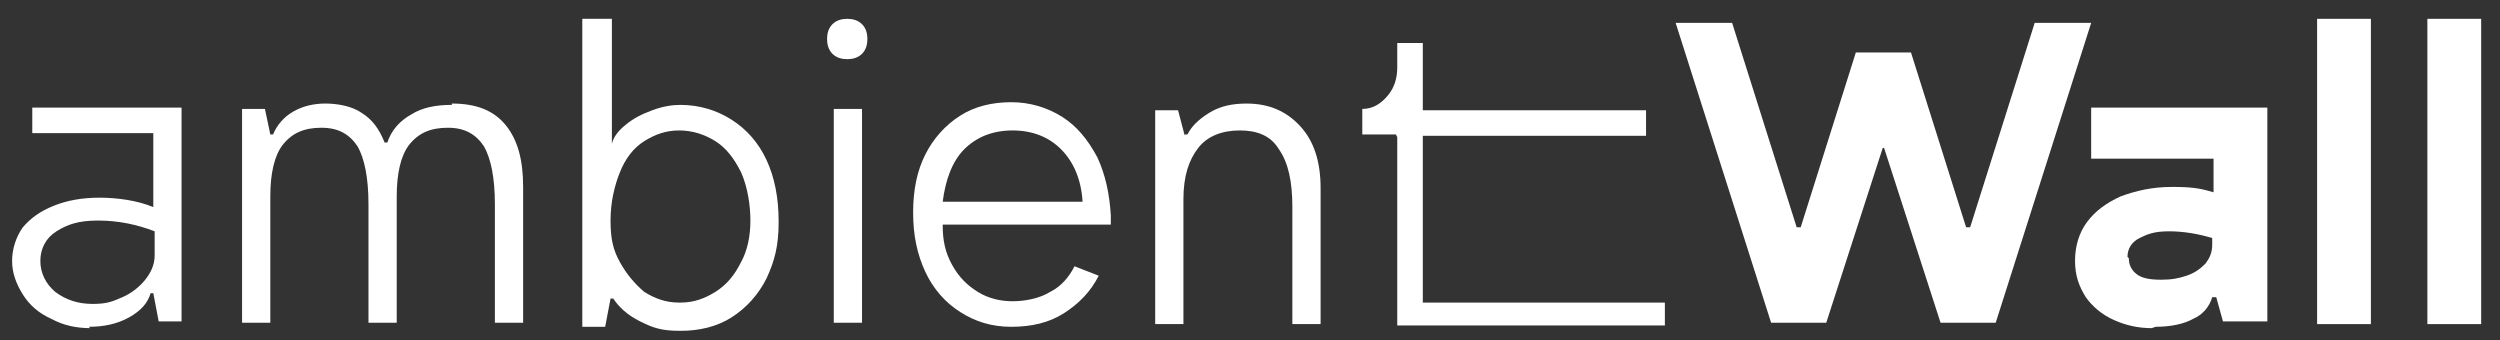
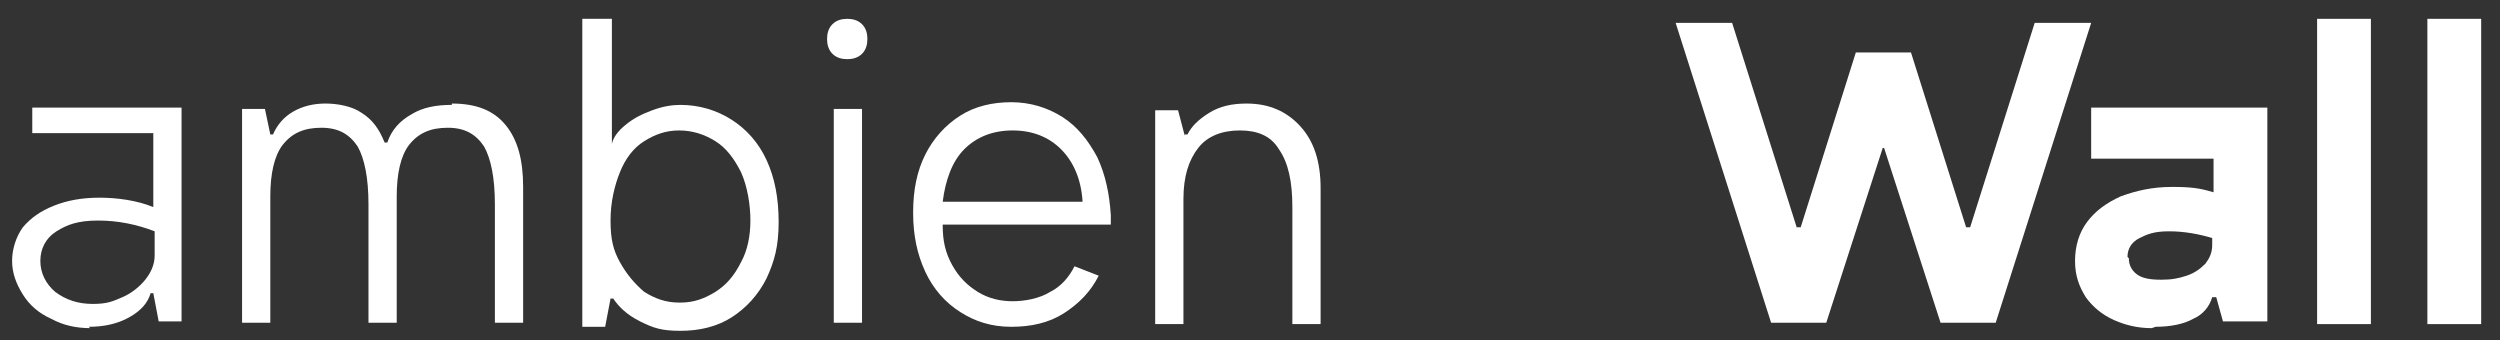
<svg xmlns="http://www.w3.org/2000/svg" id="Ebene_1" data-name="Ebene 1" version="1.1" viewBox="0 0 185.9 25.3">
  <rect x="0" y="0" width="185.9" height="25.3" fill="#333333" stroke="none" />
  <defs>
    <style>
      .cls-1 {
        fill: #fff;
        stroke-width: 0px;
      }
    </style>
  </defs>
  <path class="cls-1" d="M6.7,24.4c-1,0-2-.2-2.9-.7-.9-.4-1.6-1-2.1-1.8-.5-.8-.8-1.6-.8-2.5s.3-1.8.8-2.5c.6-.7,1.3-1.2,2.3-1.6,1-.4,2.1-.6,3.4-.6s2.8.2,4,.7v-5.5H2.4v-1.9h11.1v15.9h-1.7l-.4-2.1h-.2c-.2.7-.7,1.3-1.6,1.8-.9.5-1.9.7-3,.7ZM3,19.4c0,.9.4,1.7,1.1,2.3.8.6,1.7.9,2.8.9s1.5-.2,2.2-.5c.7-.3,1.3-.8,1.7-1.3.4-.5.7-1.1.7-1.8v-1.8c-1.3-.5-2.7-.8-4.2-.8s-2.3.3-3.1.8-1.2,1.3-1.2,2.2Z" />
  <path class="cls-1" d="M33.6,7.7c1.8,0,3.1.5,4,1.6.9,1.1,1.3,2.6,1.3,4.6v10.1h-2.1v-8.8c0-2-.3-3.4-.8-4.3-.6-.9-1.4-1.4-2.7-1.4s-2.2.4-2.9,1.3c-.6.8-.9,2.1-.9,3.8v9.4h-2.1v-8.8c0-2-.3-3.4-.8-4.3-.6-.9-1.4-1.4-2.7-1.4s-2.2.4-2.9,1.3c-.6.8-.9,2.1-.9,3.8v9.4h-2.1v-15.9h1.7l.4,1.9h.2c.3-.7.8-1.3,1.5-1.7.7-.4,1.5-.6,2.4-.6s2,.2,2.7.7c.8.5,1.3,1.2,1.7,2.2h.2c.3-.9.9-1.6,1.8-2.1.8-.5,1.8-.7,3-.7Z" />
  <path class="cls-1" d="M43.4,1.4h2.1v9.3c.1-.5.5-1,1-1.4.6-.5,1.2-.8,2-1.1.8-.3,1.5-.4,2.1-.4,1.4,0,2.7.4,3.8,1.1,1.1.7,2,1.7,2.6,3,.6,1.3.9,2.8.9,4.6s-.3,2.9-.9,4.2c-.6,1.2-1.5,2.2-2.6,2.9-1.1.7-2.4,1-3.8,1s-2-.2-3-.7c-1-.5-1.6-1.1-2-1.7h-.2l-.4,2.1h-1.7V1.4ZM50.6,22.5c1,0,1.8-.3,2.6-.8.8-.5,1.4-1.2,1.9-2.2.5-.9.7-2,.7-3.1s-.2-2.5-.7-3.6c-.5-1-1.1-1.8-1.9-2.3s-1.7-.8-2.7-.8-1.8.3-2.6.8c-.8.5-1.4,1.3-1.8,2.3-.4,1-.7,2.2-.7,3.6s.2,2.2.7,3.1c.5.9,1.1,1.6,1.8,2.2.8.5,1.6.8,2.6.8Z" />
  <path class="cls-1" d="M63,4.4c-.4,0-.8-.1-1.1-.4-.3-.3-.4-.7-.4-1.1s.1-.8.4-1.1c.3-.3.7-.4,1.1-.4s.8.1,1.1.4c.3.3.4.7.4,1.1s-.1.8-.4,1.1c-.3.3-.7.4-1.1.4ZM64.1,8.1v15.9h-2.1v-15.9h2.1Z" />
  <path class="cls-1" d="M70.1,16.8c0,1.1.2,2,.7,2.9.5.9,1.1,1.5,1.9,2,.8.5,1.7.7,2.6.7s2-.2,2.8-.7c.8-.4,1.4-1.1,1.8-1.9l1.8.7c-.6,1.2-1.5,2.1-2.6,2.8-1.1.7-2.4,1-3.9,1s-2.7-.4-3.8-1.1c-1.1-.7-2-1.7-2.6-3-.6-1.3-.9-2.7-.9-4.4s.3-3.1.9-4.3c.6-1.2,1.5-2.2,2.6-2.9,1.1-.7,2.4-1,3.8-1s2.7.4,3.8,1.1c1.1.7,1.9,1.7,2.6,3,.6,1.3.9,2.7,1,4.3v.7h-12.5ZM75.3,9.7c-1.5,0-2.7.5-3.6,1.4-.9.9-1.4,2.3-1.6,3.9h10.4c-.1-1.7-.7-3-1.6-3.9s-2.1-1.4-3.6-1.4Z" />
  <path class="cls-1" d="M88.1,10h.2c.3-.6.8-1.1,1.6-1.6.8-.5,1.7-.7,2.8-.7,1.7,0,3,.6,4,1.7,1,1.1,1.5,2.6,1.5,4.6v10.1h-2.1v-8.7c0-1.9-.3-3.3-1-4.3-.6-1-1.6-1.4-2.9-1.4s-2.4.4-3.1,1.3c-.7.9-1.1,2.1-1.1,3.8v9.3h-2.1v-15.9h1.7l.5,1.9Z" />
-   <path class="cls-1" d="M103.8,10h-2.5v-1.9c.8,0,1.4-.4,1.9-1,.5-.6.7-1.3.7-2.1v-1.8h1.9v5h16.6v1.9h-16.6v12.4h18v1.7h-19.9v-14Z" />
  <path class="cls-1" d="M140,11l-4.2,13h-4.1l-7.1-22.3h4.2l4.8,15.2h.3l4.1-13h4.1l4.1,13h.3l4.8-15.2h4.2l-7.1,22.3h-4.1l-4.2-13h-.3Z" />
  <path class="cls-1" d="M160,24.4c-1,0-1.9-.2-2.8-.6-.9-.4-1.6-1-2.1-1.7-.5-.8-.8-1.6-.8-2.7s.3-2.1.9-2.9c.6-.8,1.4-1.4,2.5-1.9,1.1-.4,2.3-.7,3.8-.7s2.1.1,3.1.4v-2.5h-9.1v-3.8h13.1v15.9h-3.3l-.5-1.8h-.3c-.2.7-.7,1.3-1.4,1.6-.7.4-1.7.6-2.8.6ZM158.3,19.2c0,.5.2.9.6,1.2s1,.4,1.8.4,1.3-.1,1.9-.3c.6-.2,1-.5,1.4-.9.3-.4.5-.8.5-1.4v-.5c-1-.3-2.1-.5-3.2-.5s-1.6.2-2.2.5c-.6.3-.9.8-.9,1.4Z" />
  <path class="cls-1" d="M176.3,1.4v22.7h-4V1.4h4Z" />
  <path class="cls-1" d="M184.5,1.4v22.7h-4V1.4h4Z" />
</svg>